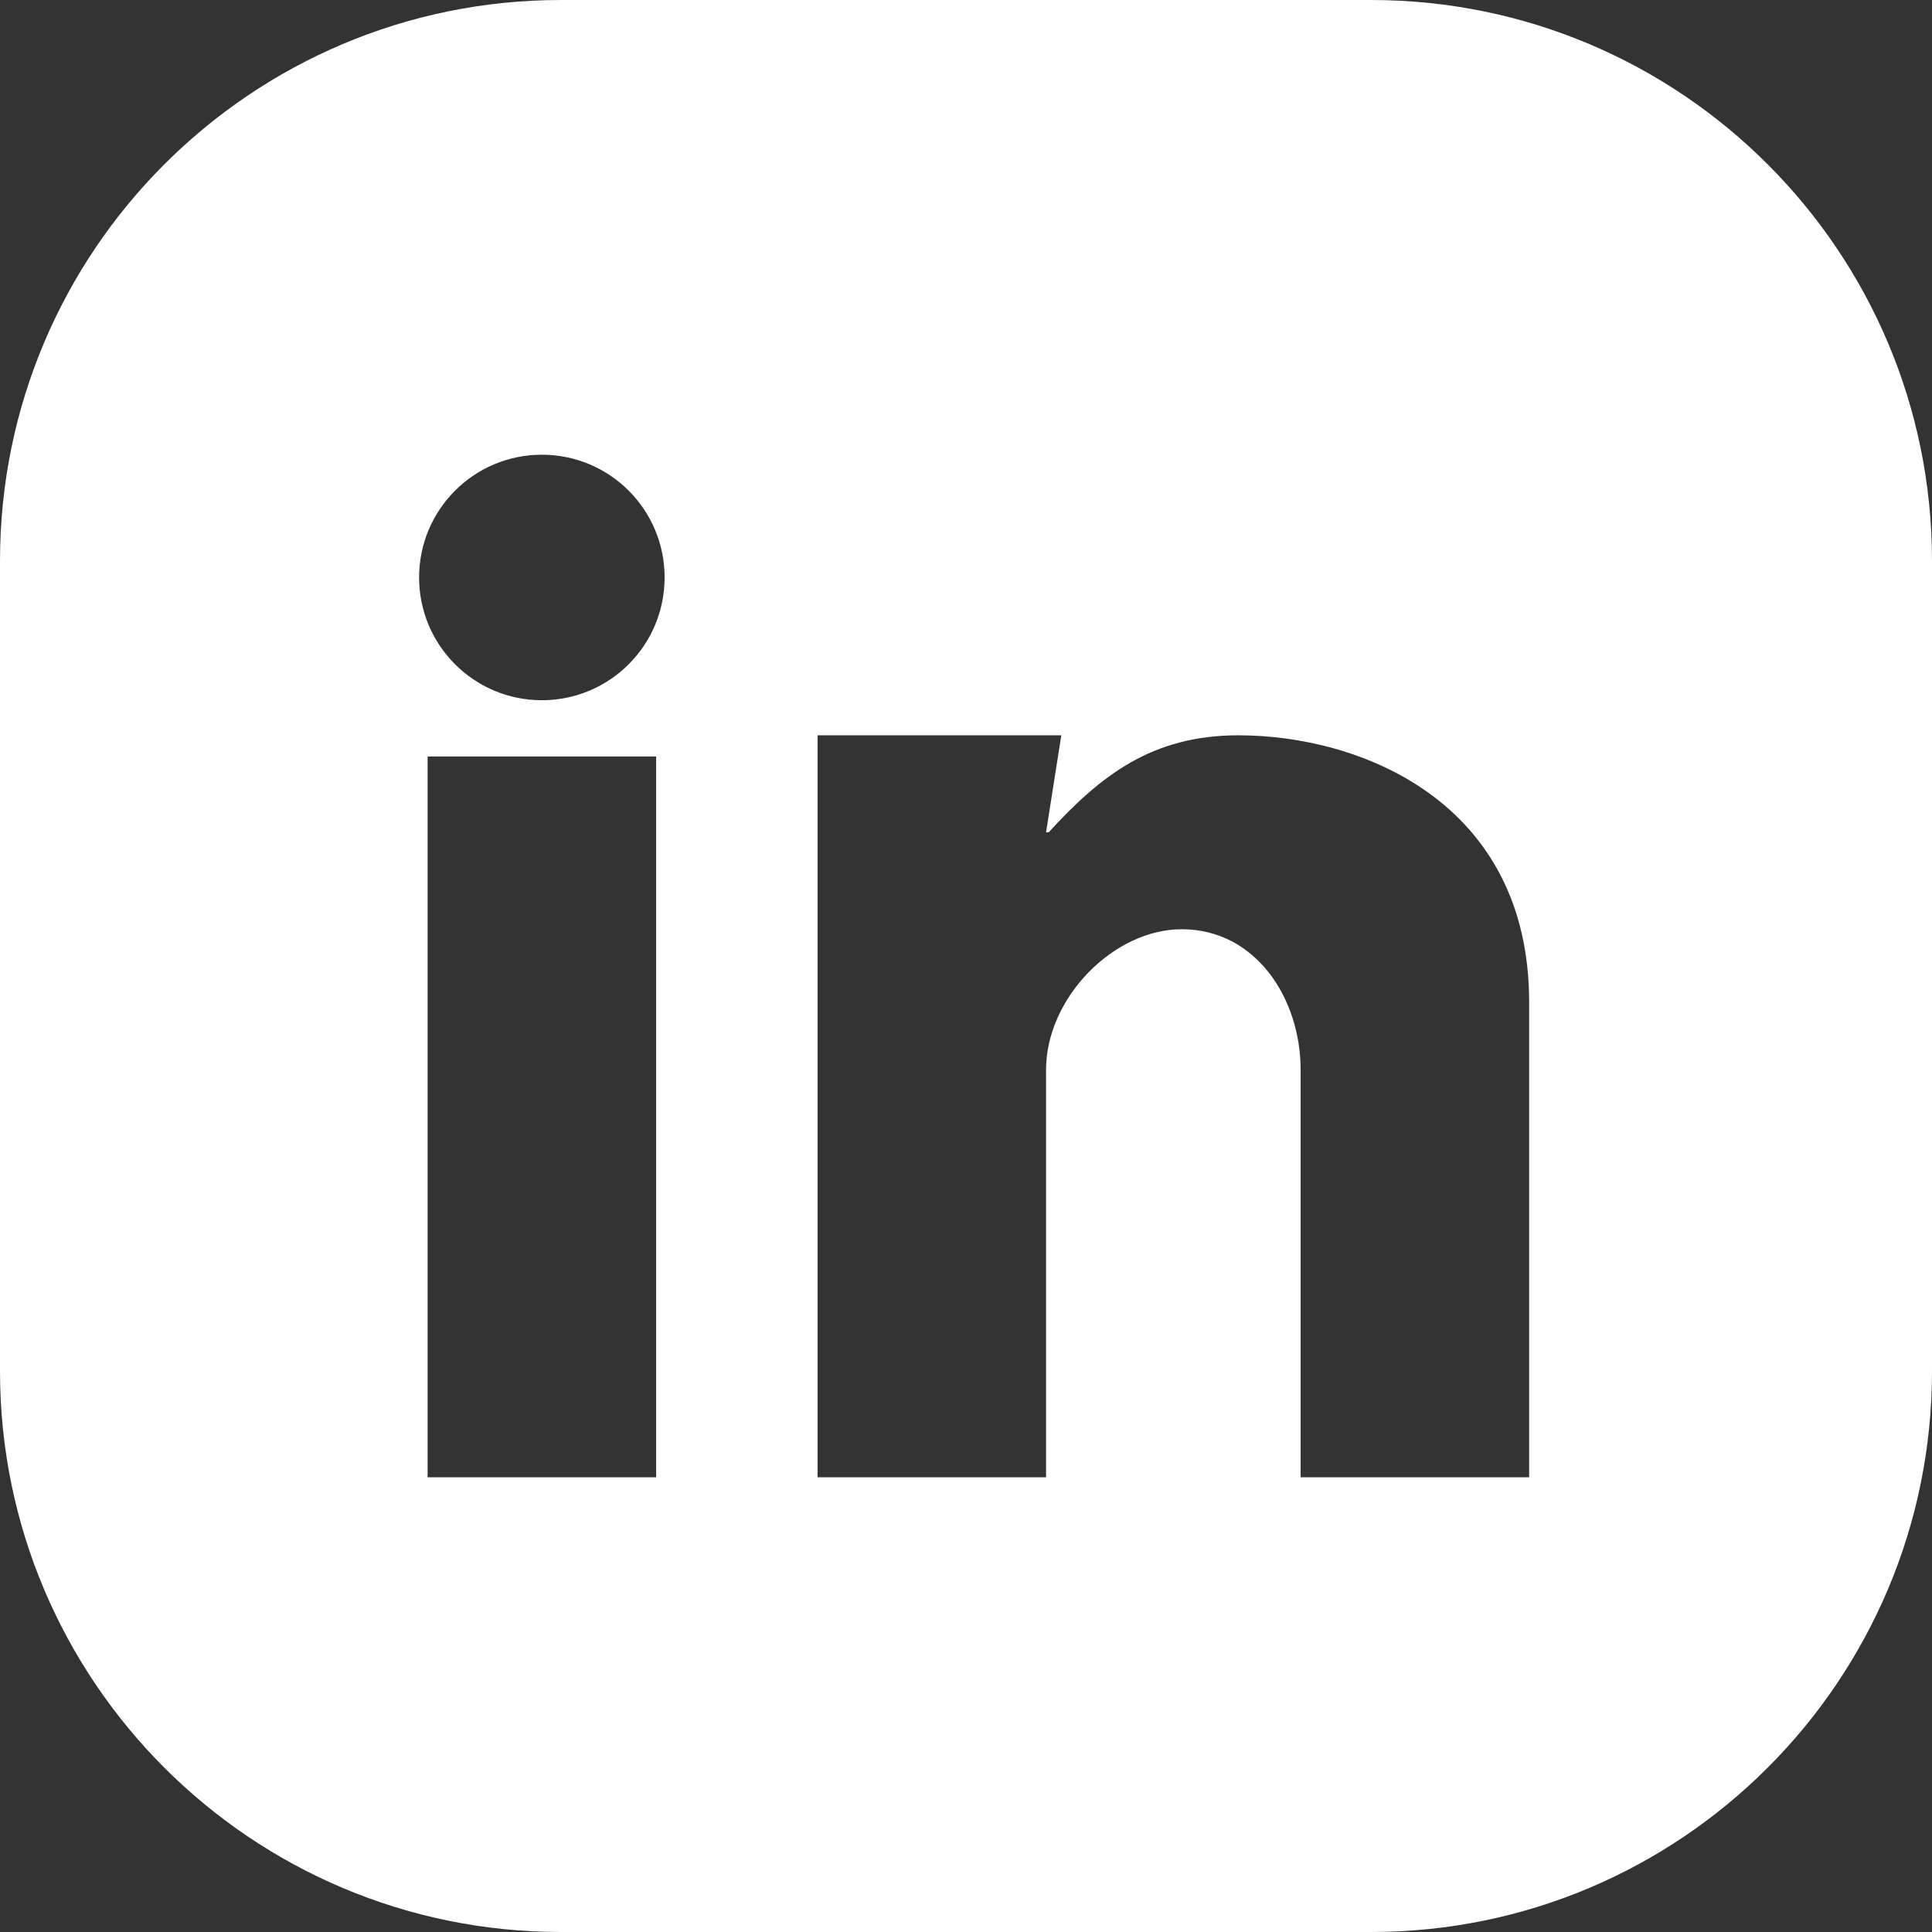
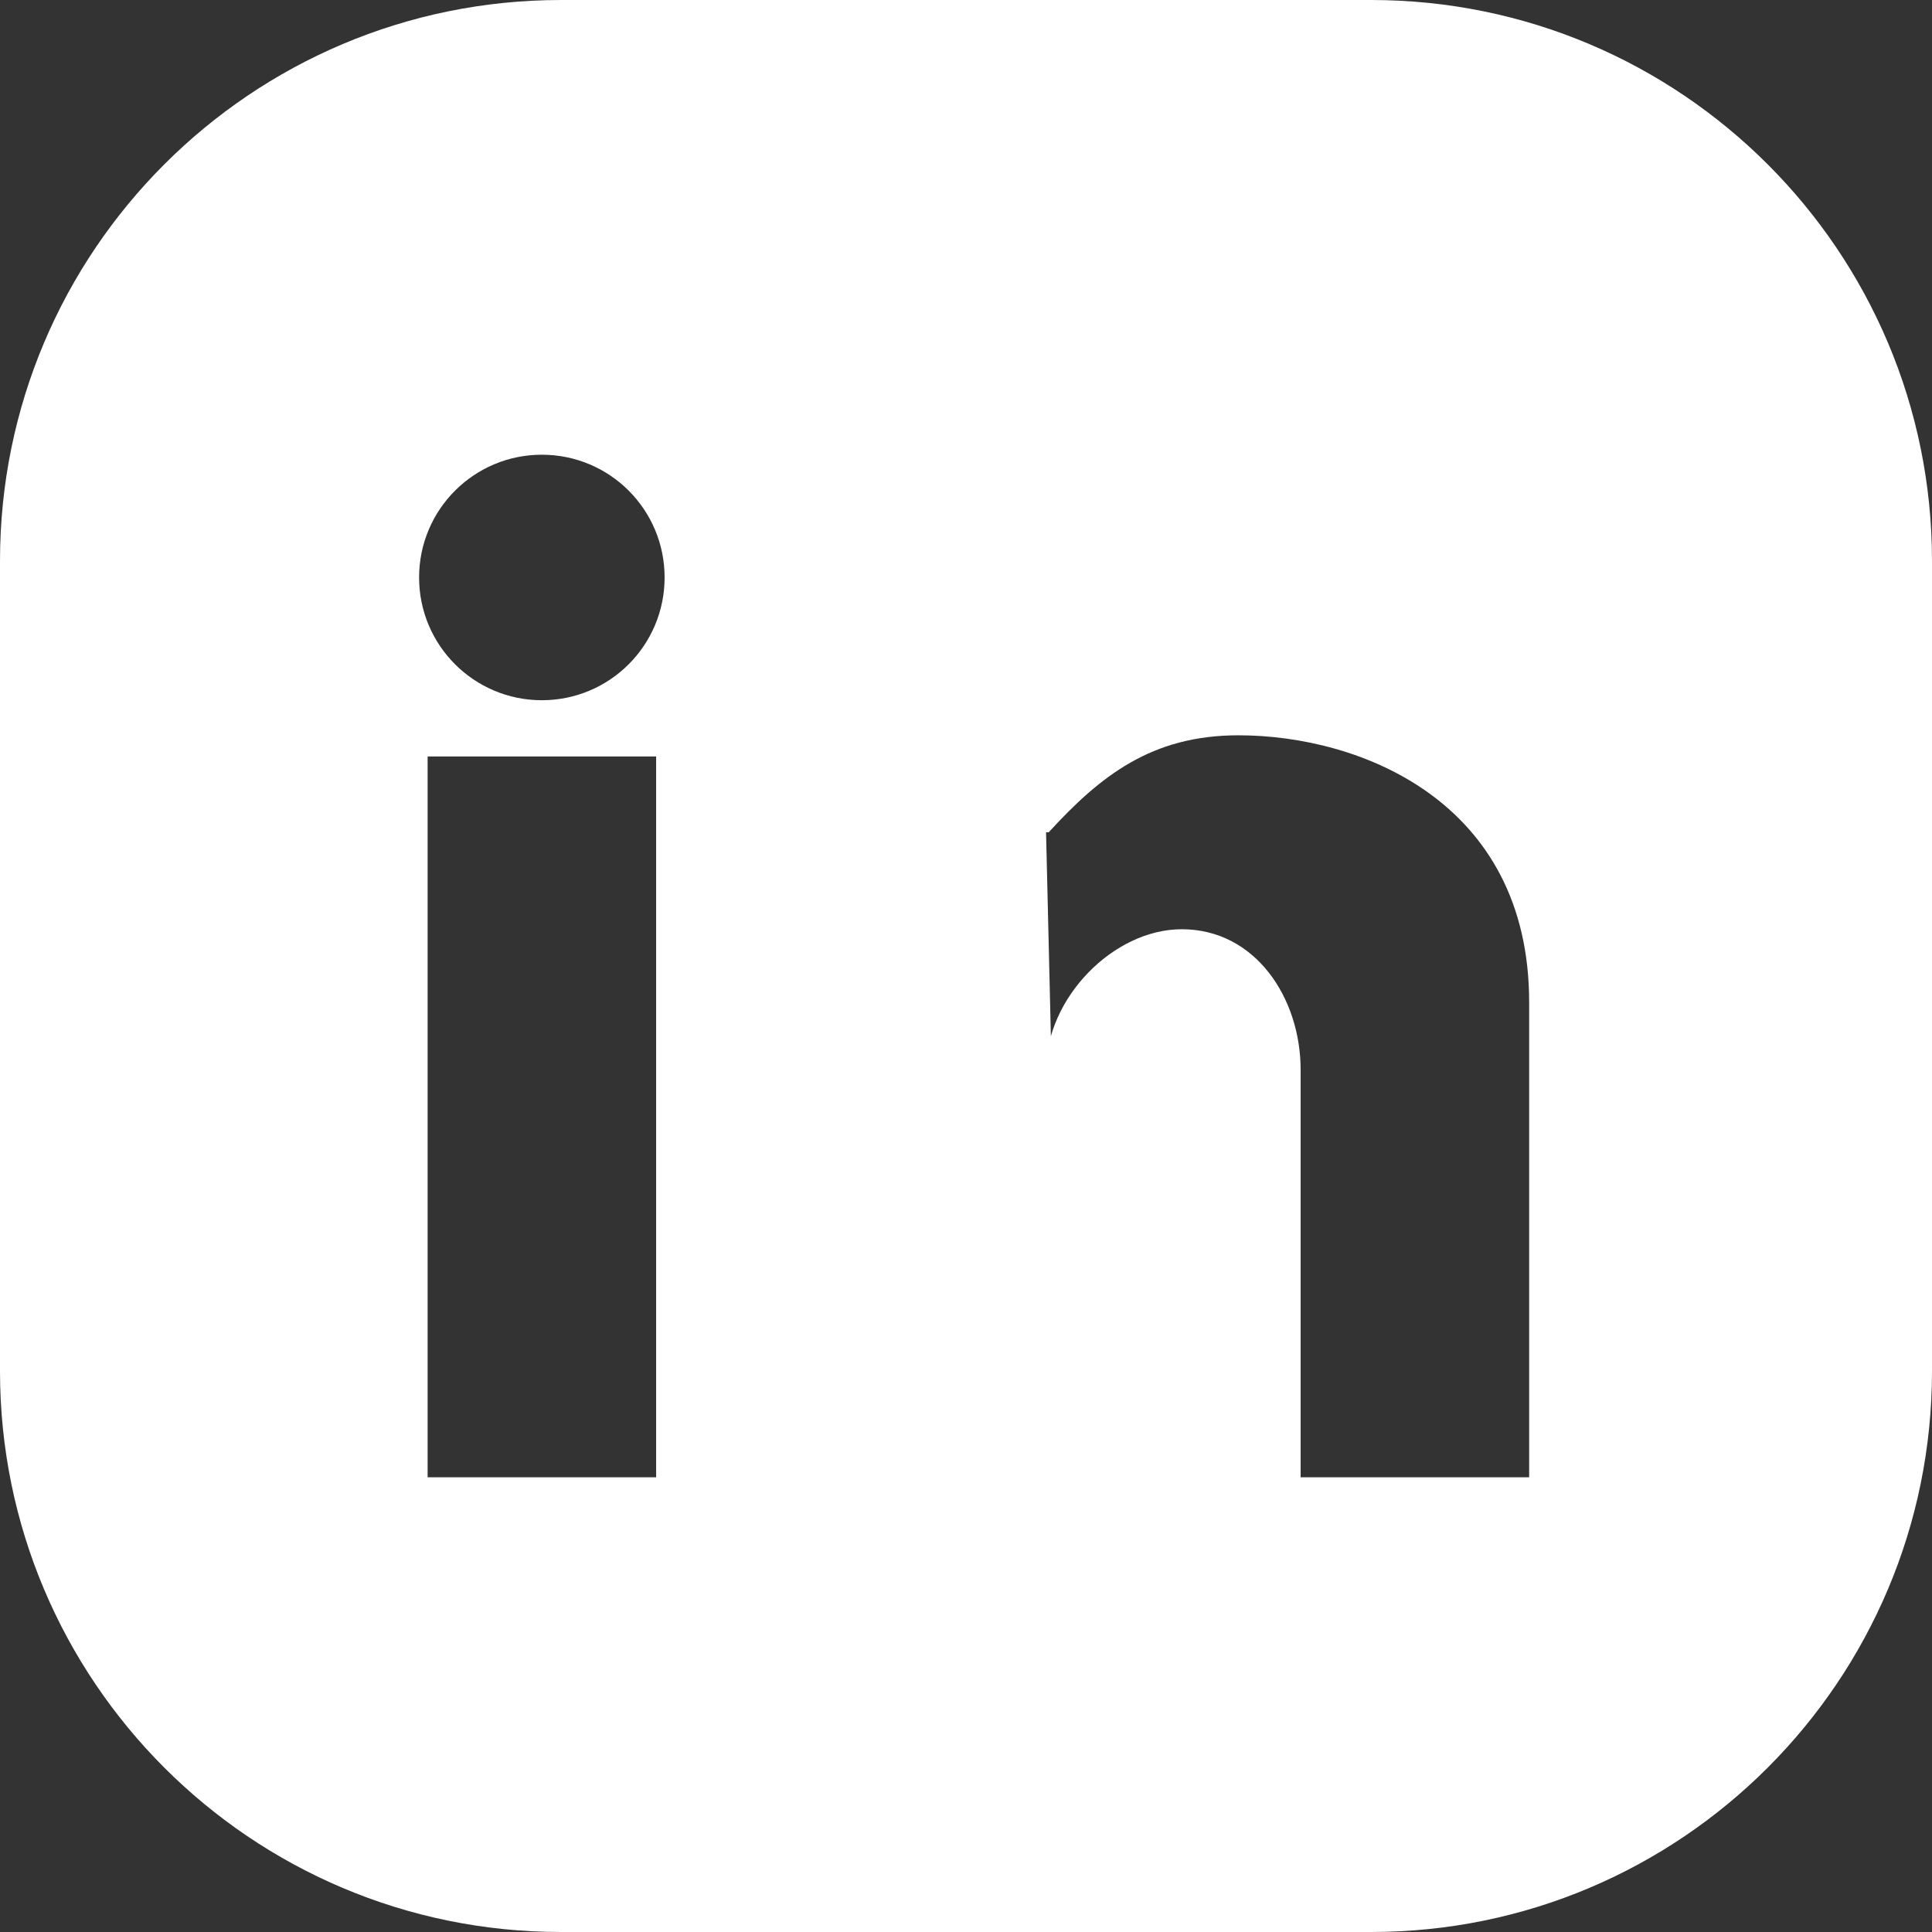
<svg xmlns="http://www.w3.org/2000/svg" width="39" height="39" viewBox="0 0 39 39" fill="none">
  <rect x="0" y="0" width="39" height="39" fill="#333333" stroke="none" />
-   <path d="M27.676 0H11.324C5.071 0 0 5.071 0 11.324V27.676C0 33.929 5.071 39 11.324 39H27.676C33.929 39 39 33.929 39 27.676V11.324C39 5.071 33.929 0 27.676 0ZM13.245 29.821H8.632V15.27H13.245V29.821ZM10.938 14.135C9.569 14.135 8.46 13.026 8.46 11.657C8.46 10.287 9.569 9.179 10.938 9.179C12.308 9.179 13.416 10.287 13.416 11.657C13.416 13.026 12.308 14.135 10.938 14.135ZM30.868 29.821H26.255V21.596C26.255 20.148 25.344 18.758 23.855 18.758C22.475 18.758 21.116 20.148 21.116 21.596V29.821H16.504V14.843H21.424L21.116 16.801H21.169C22.21 15.666 23.241 14.843 25 14.843C27.453 14.843 30.868 16.176 30.868 20.232V29.821Z" fill="white" />
+   <path d="M27.676 0H11.324C5.071 0 0 5.071 0 11.324V27.676C0 33.929 5.071 39 11.324 39H27.676C33.929 39 39 33.929 39 27.676V11.324C39 5.071 33.929 0 27.676 0ZM13.245 29.821H8.632V15.27H13.245V29.821ZM10.938 14.135C9.569 14.135 8.46 13.026 8.46 11.657C8.46 10.287 9.569 9.179 10.938 9.179C12.308 9.179 13.416 10.287 13.416 11.657C13.416 13.026 12.308 14.135 10.938 14.135ZM30.868 29.821H26.255V21.596C26.255 20.148 25.344 18.758 23.855 18.758C22.475 18.758 21.116 20.148 21.116 21.596V29.821H16.504H21.424L21.116 16.801H21.169C22.21 15.666 23.241 14.843 25 14.843C27.453 14.843 30.868 16.176 30.868 20.232V29.821Z" fill="white" />
</svg>